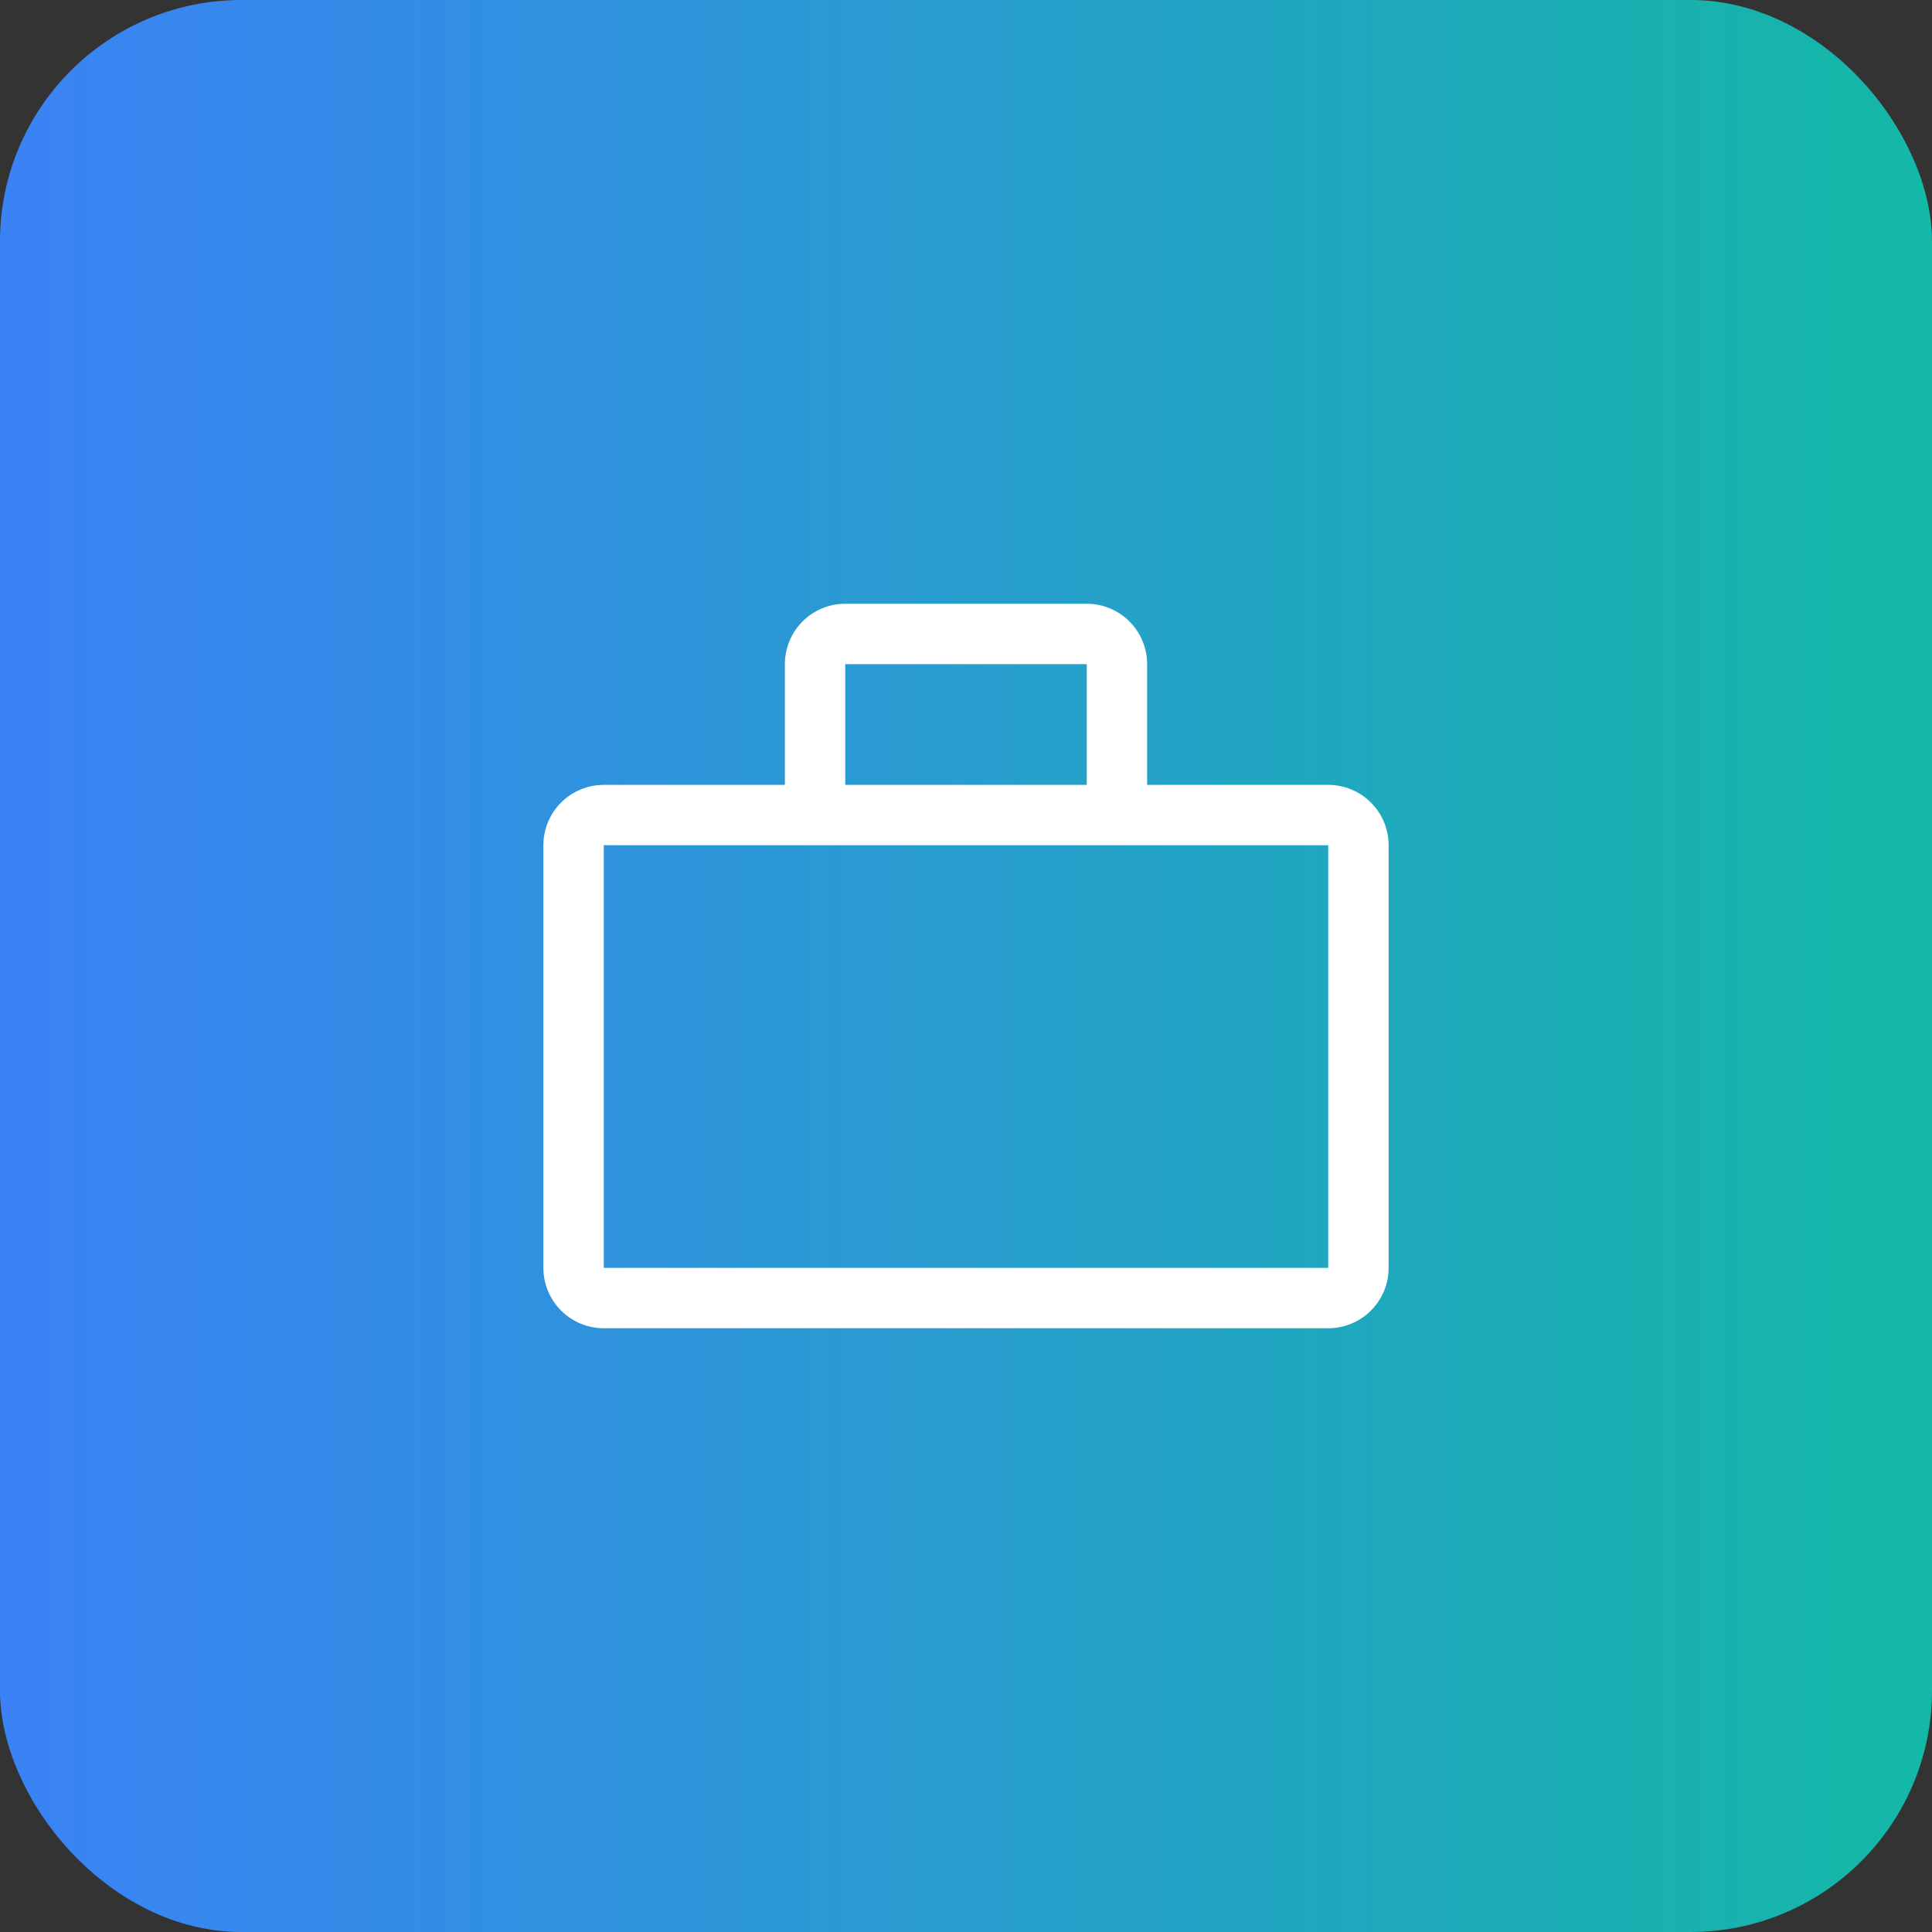
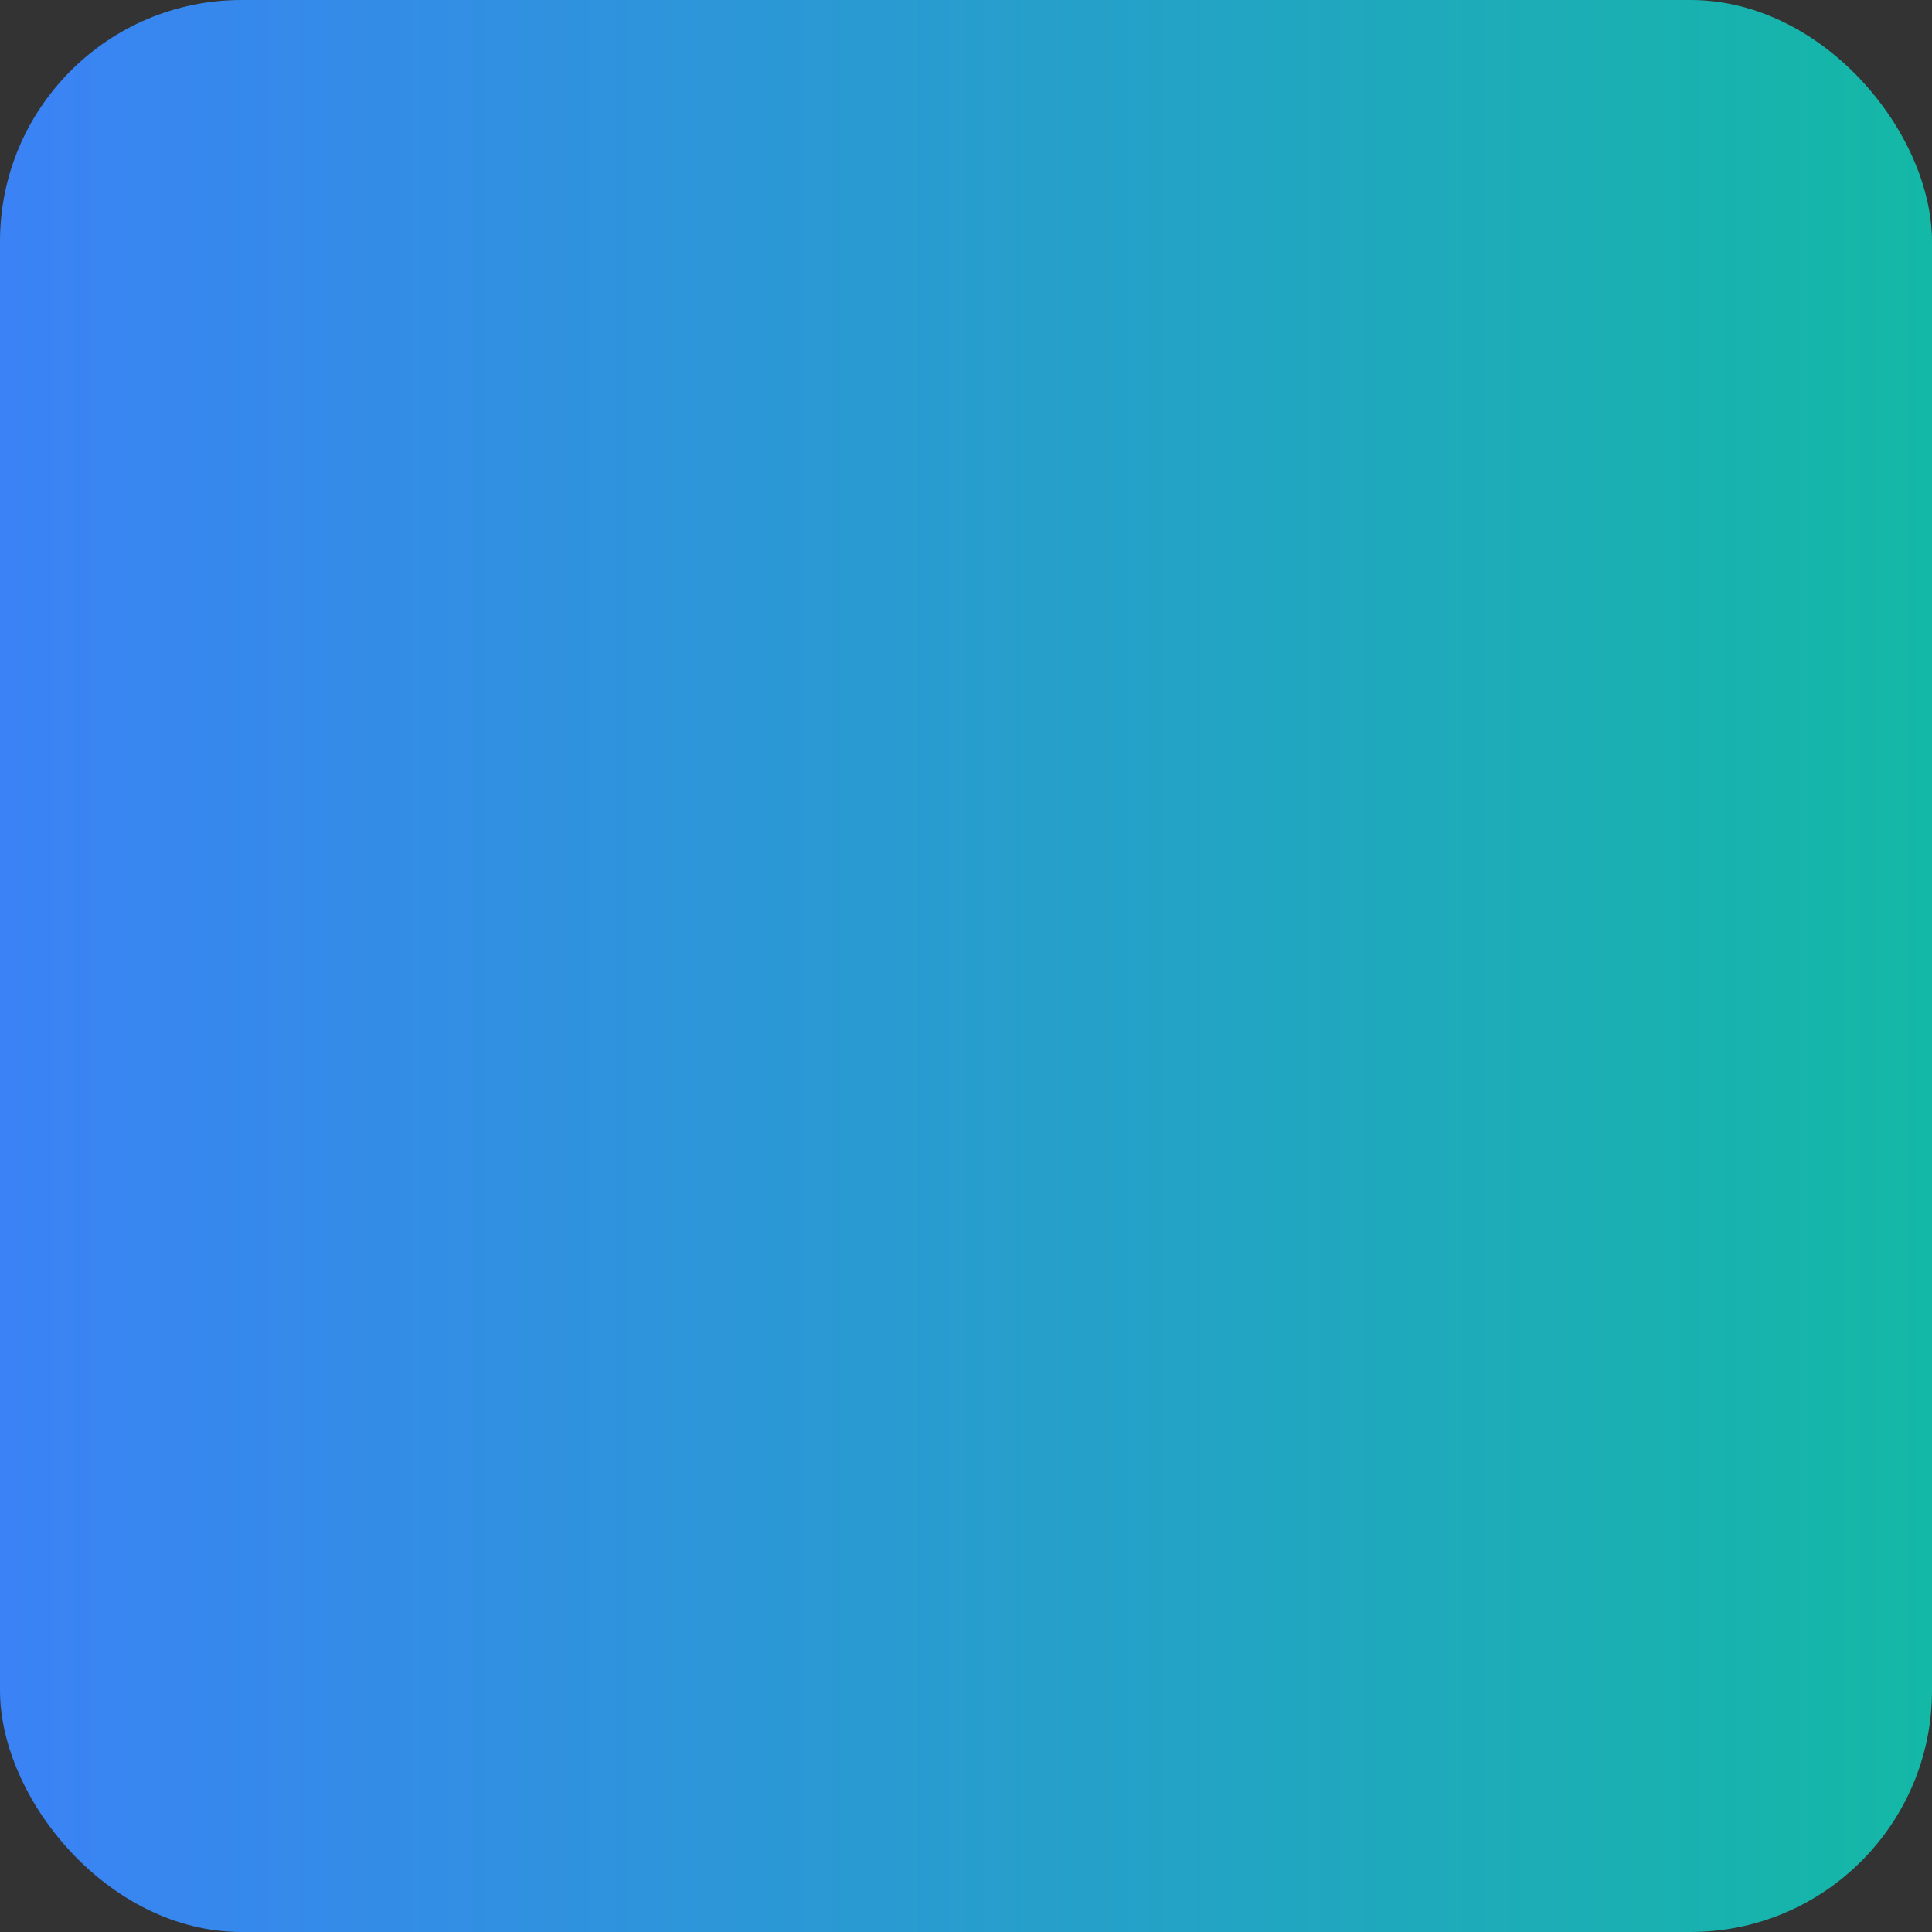
<svg xmlns="http://www.w3.org/2000/svg" width="64" height="64" viewBox="0 0 64 64" fill="none">
  <rect x="0" y="0" width="64" height="64" fill="#333333" stroke="none" />
  <rect width="64" height="64" rx="8" fill="url(#paint0_linear_437_395)" />
  <g clip-path="url(#clip0_437_395)">
-     <path d="M44 26H38V22C38 21.47 37.789 20.961 37.414 20.586C37.039 20.211 36.53 20 36 20H28C27.47 20 26.961 20.211 26.586 20.586C26.211 20.961 26 21.47 26 22V26H20C19.47 26 18.961 26.211 18.586 26.586C18.211 26.961 18 27.47 18 28V42C18 42.53 18.211 43.039 18.586 43.414C18.961 43.789 19.47 44 20 44H44C44.53 44 45.039 43.789 45.414 43.414C45.789 43.039 46 42.53 46 42V28C46 27.47 45.789 26.961 45.414 26.586C45.039 26.211 44.53 26 44 26ZM28 22H36V26H28V22ZM20 42V28H44V42H20Z" fill="white" />
-   </g>
+     </g>
  <defs>
    <linearGradient id="paint0_linear_437_395" x1="0" y1="32" x2="64" y2="32" gradientUnits="userSpaceOnUse">
      <stop stop-color="#3B82F6" />
      <stop offset="1" stop-color="#14B8A6" />
    </linearGradient>
    <clipPath id="clip0_437_395">
-       <rect width="32" height="32" fill="white" transform="translate(16 16)" />
-     </clipPath>
+       </clipPath>
  </defs>
</svg>